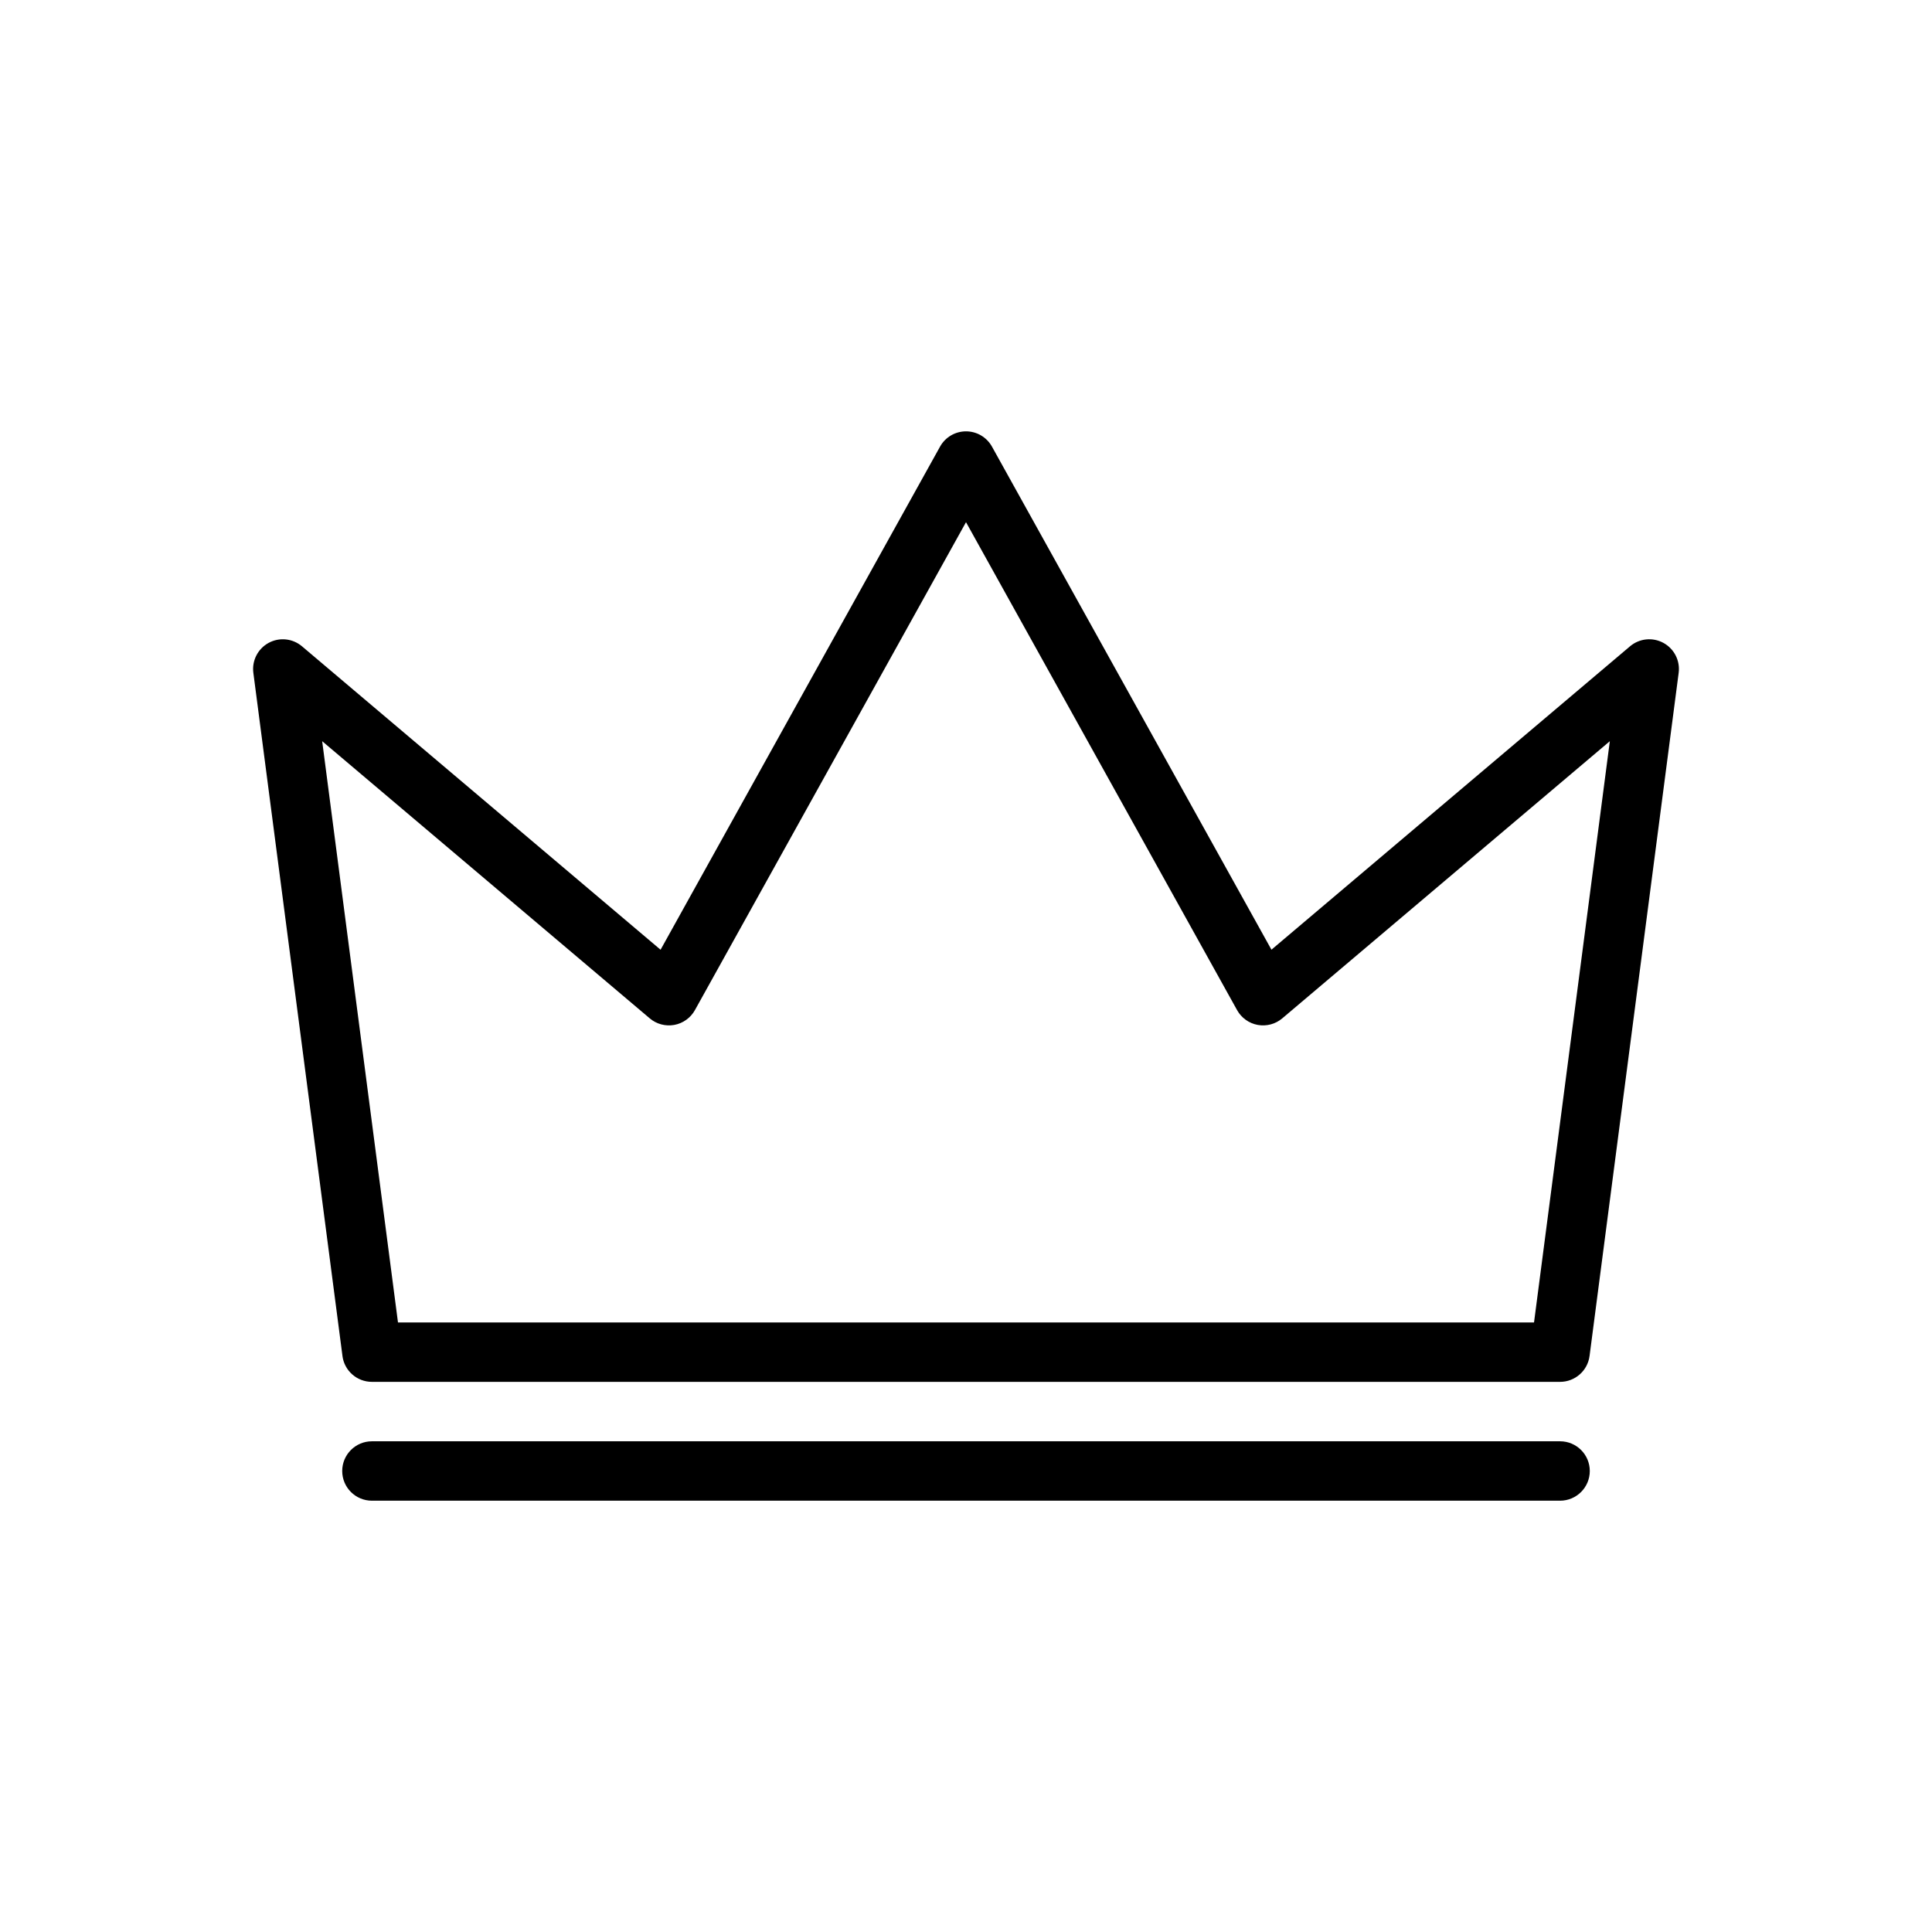
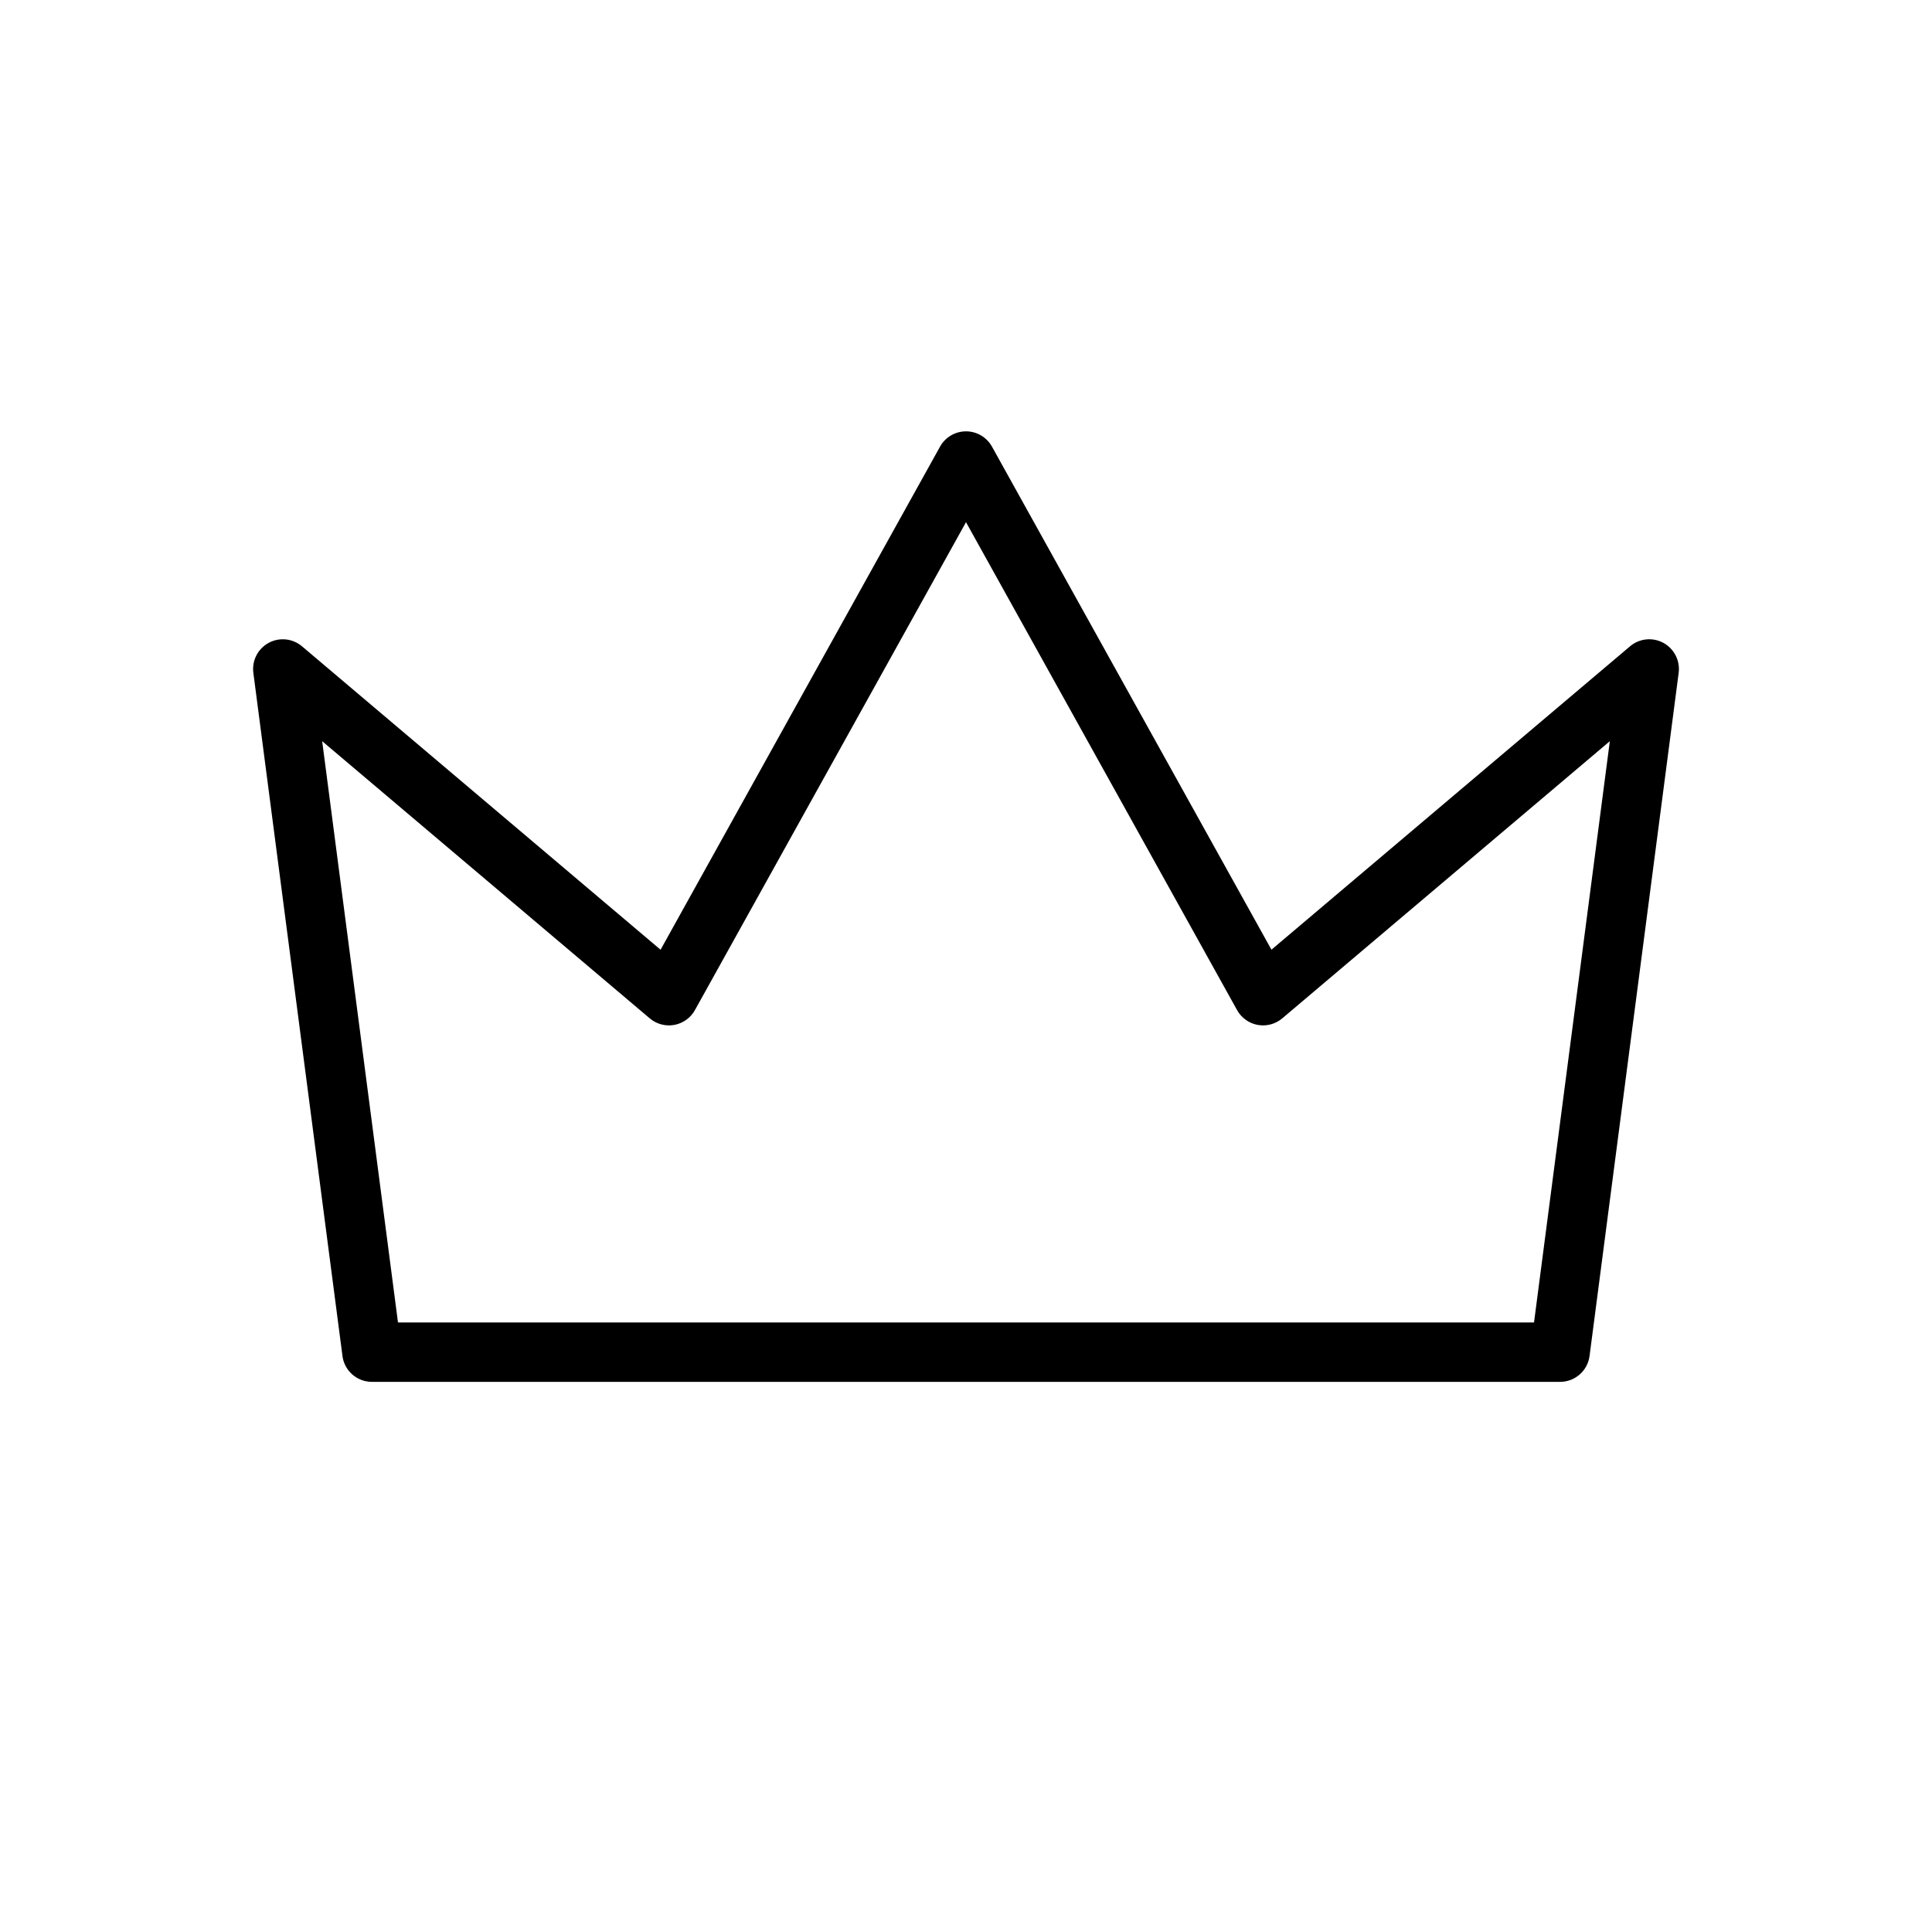
<svg xmlns="http://www.w3.org/2000/svg" fill="#000000" width="800px" height="800px" version="1.1" viewBox="144 144 512 512">
  <g fill-rule="evenodd">
    <path d="m234.75 503.35c0.512 3.922 3.856 6.856 7.809 6.856h314.88c3.953 0 7.297-2.938 7.809-6.856l23.617-181.05c0.418-3.219-1.188-6.367-4.039-7.926-2.859-1.559-6.375-1.195-8.855 0.906l-95.023 80.398c0 0.008-74.066-133.32-74.066-133.32-1.387-2.496-4.023-4.047-6.879-4.047-2.859 0-5.496 1.551-6.879 4.047l-74.066 133.33c0-0.008-95.023-80.406-95.023-80.406-2.481-2.102-6-2.465-8.855-0.906-2.852 1.559-4.457 4.707-4.039 7.926l23.617 181.05zm14.719-8.887-20.09-154.04 86.812 73.453c1.793 1.527 4.18 2.156 6.504 1.738 2.312-0.426 4.32-1.867 5.465-3.922l71.84-129.31 71.84 129.31c1.141 2.055 3.148 3.496 5.465 3.922 2.32 0.418 4.707-0.211 6.504-1.738l86.812-73.453-20.09 154.04z" />
-     <path d="m242.56 541.7h314.88c4.344 0 7.871-3.527 7.871-7.871s-3.527-7.871-7.871-7.871h-314.88c-4.344 0-7.871 3.527-7.871 7.871s3.527 7.871 7.871 7.871z" />
  </g>
</svg>